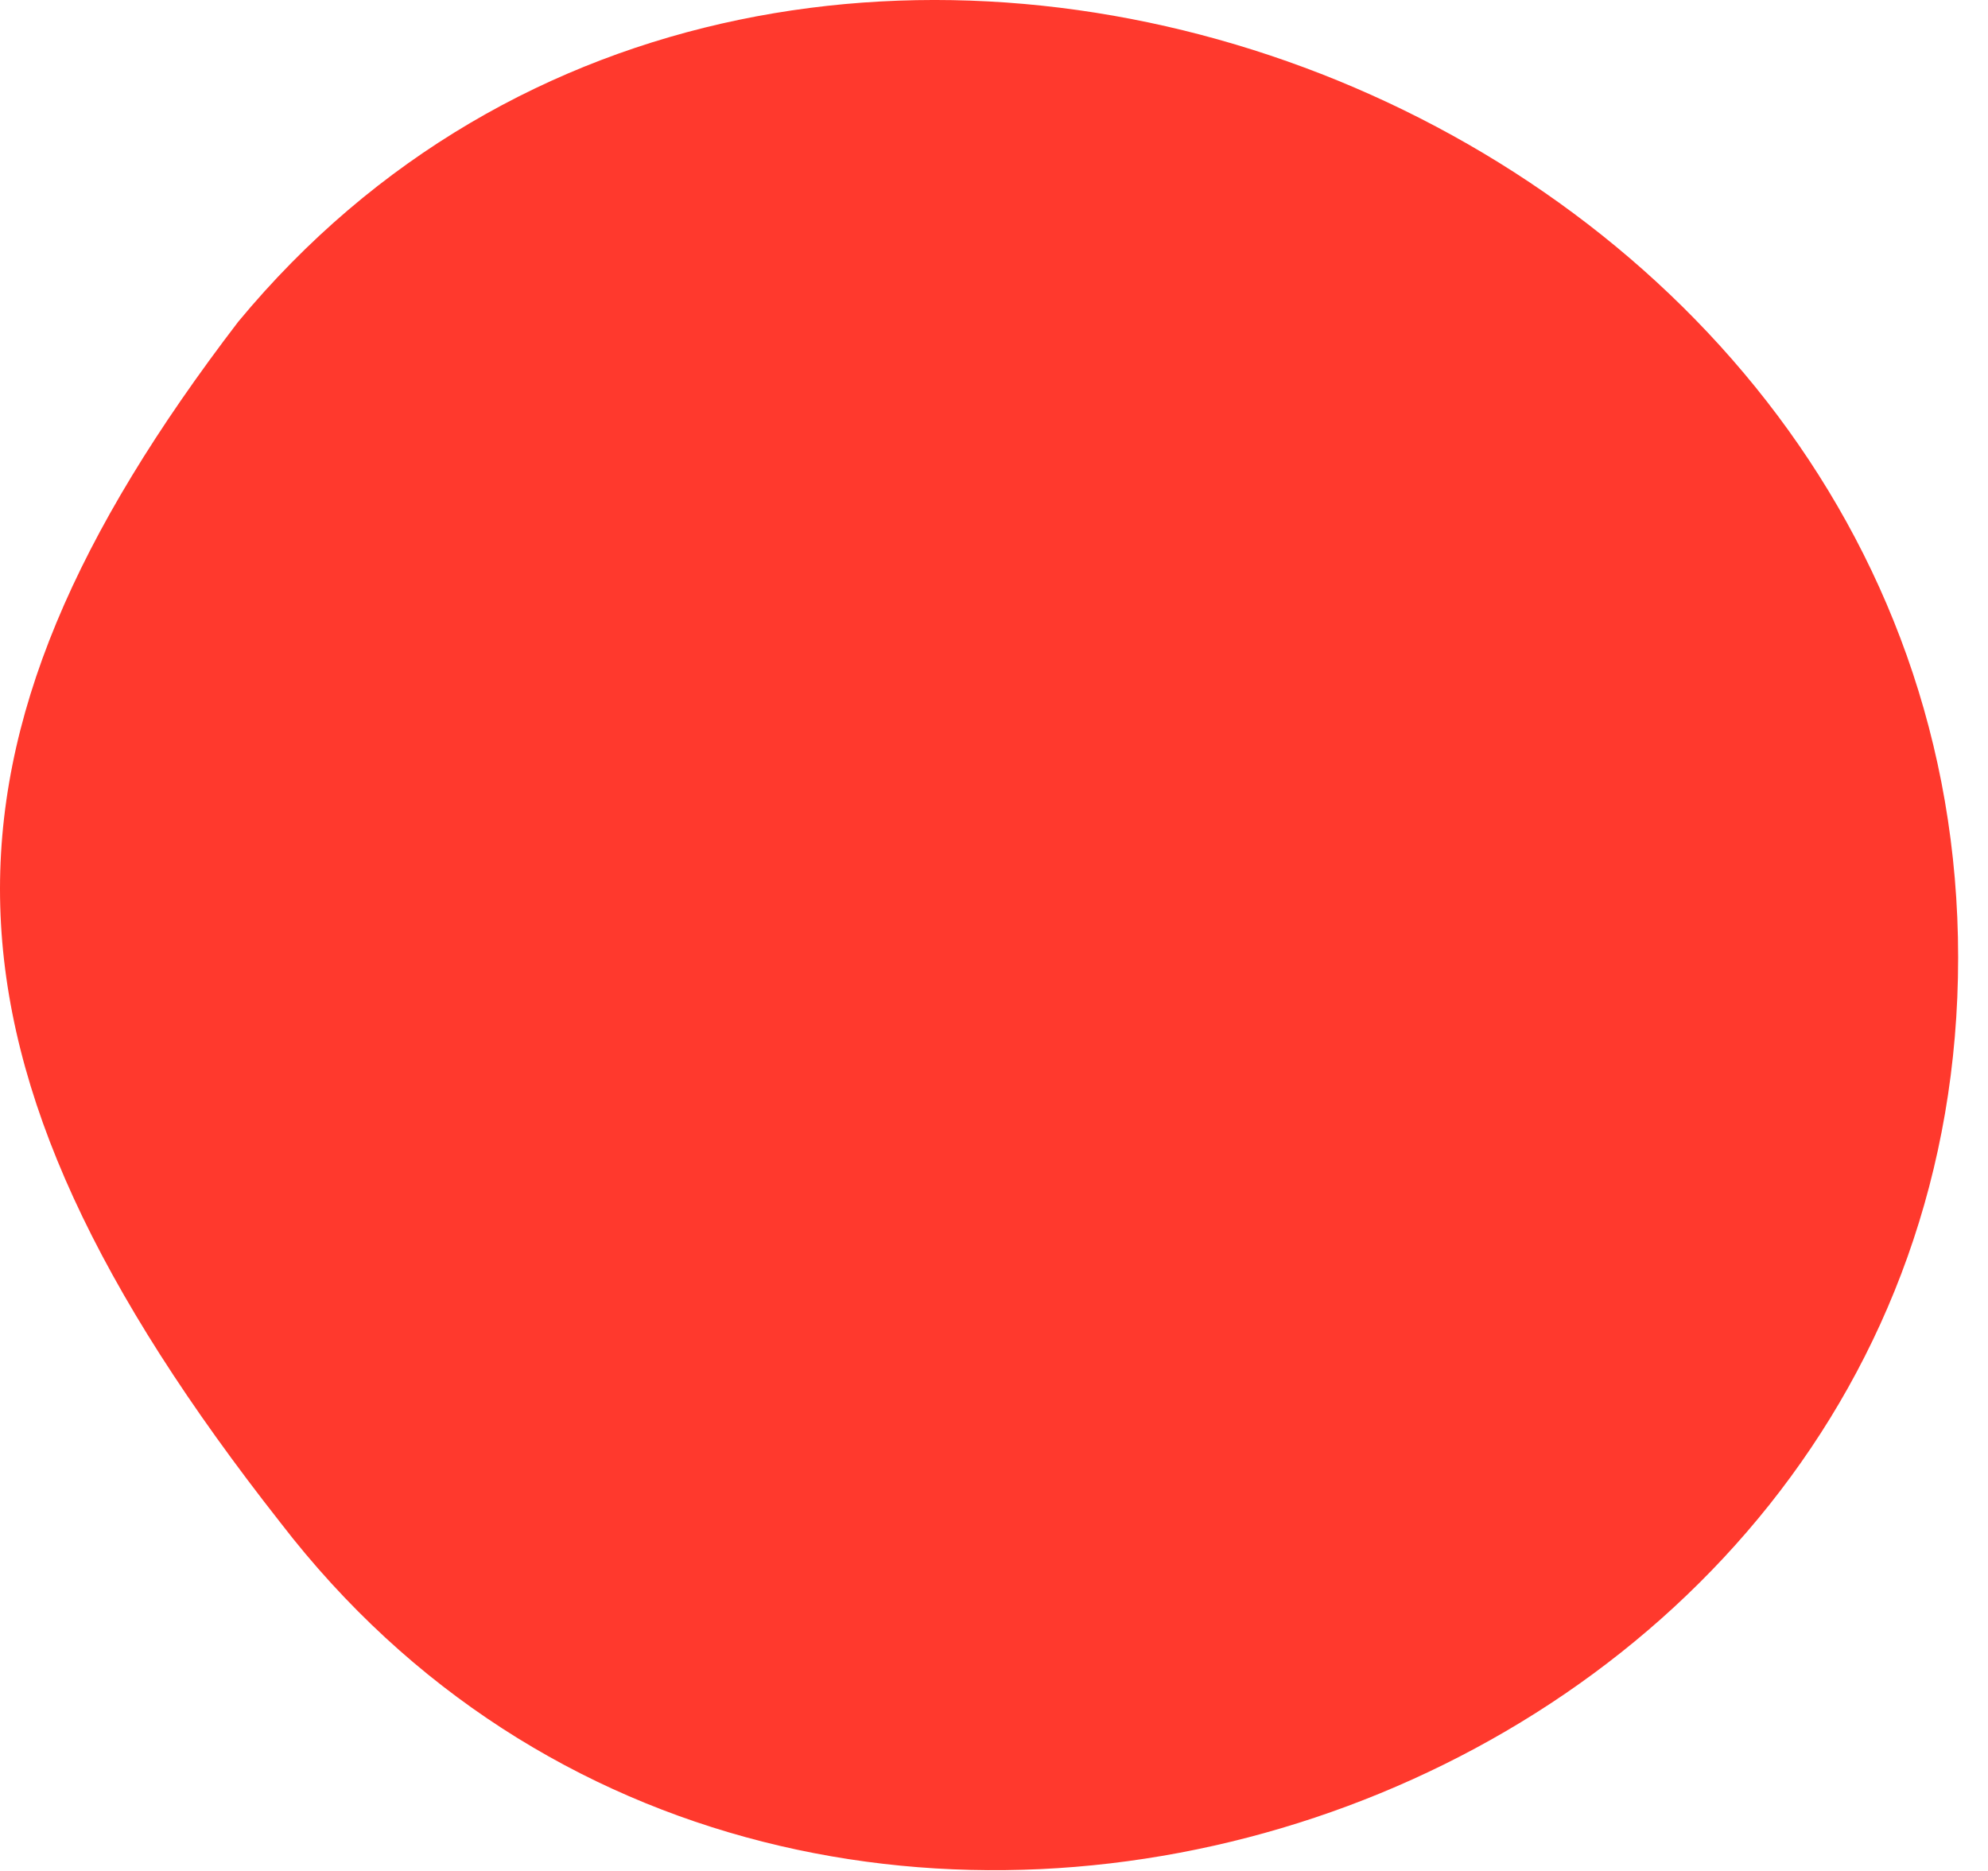
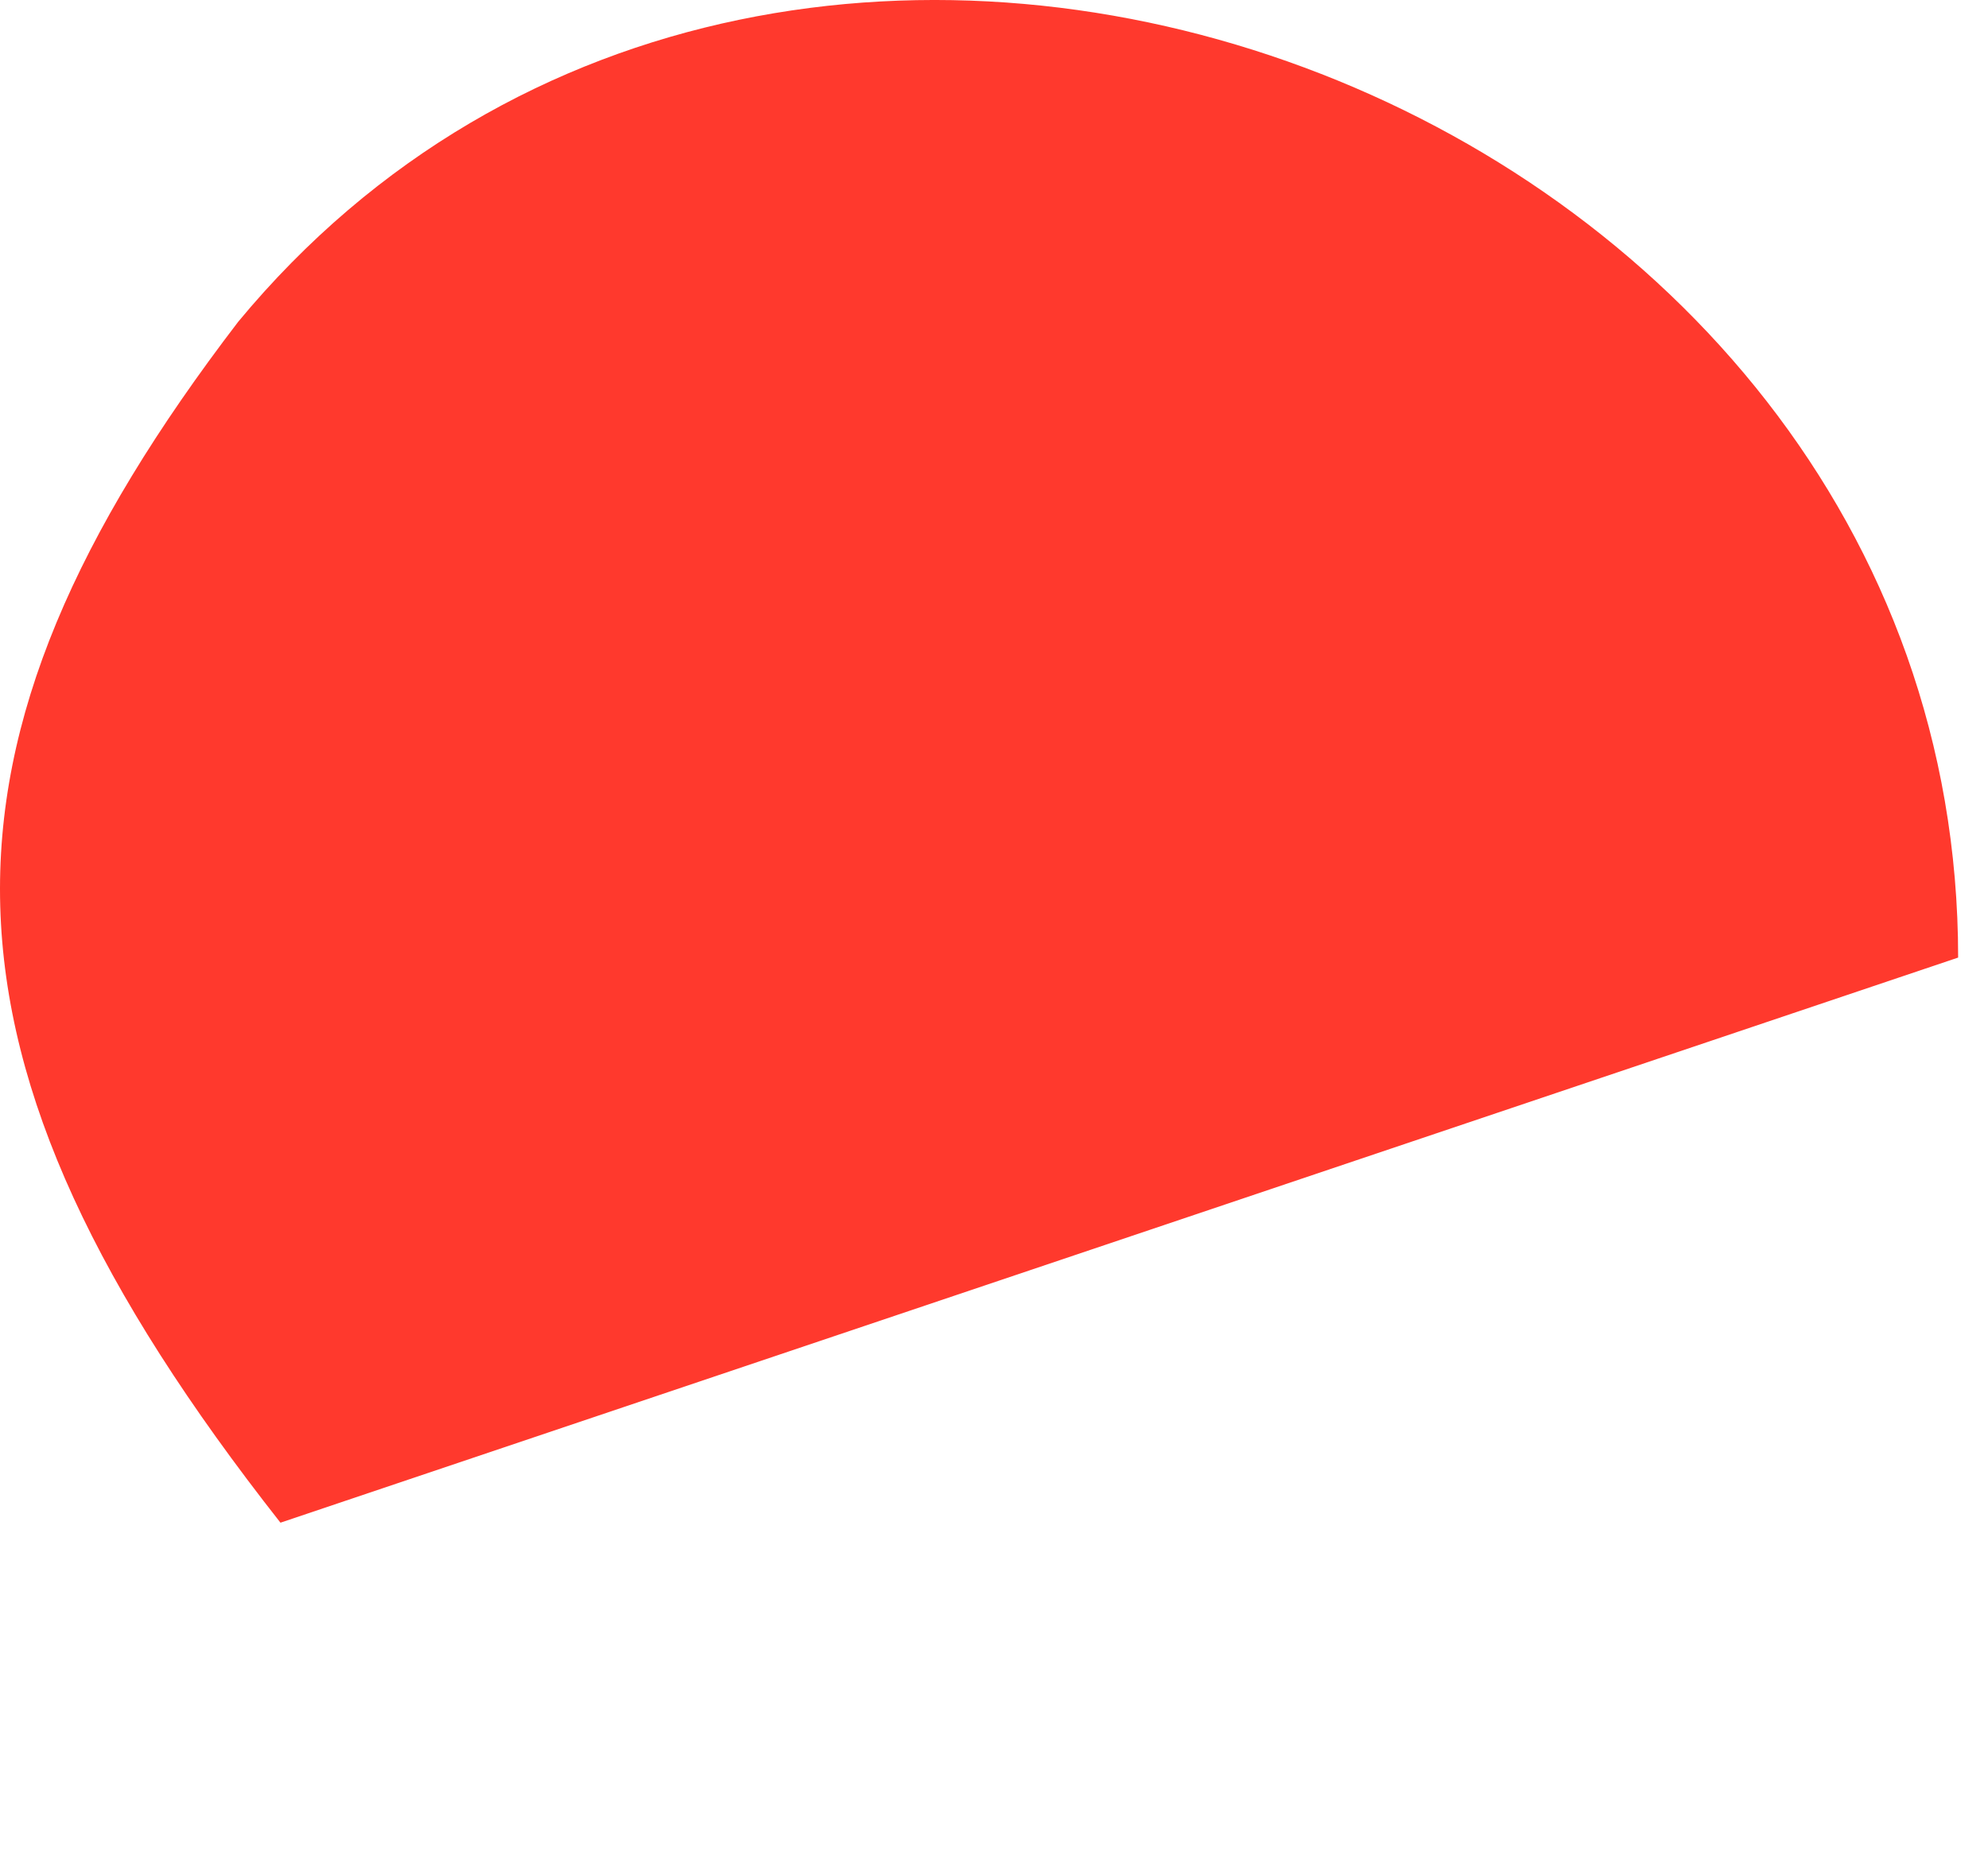
<svg xmlns="http://www.w3.org/2000/svg" fill="none" height="100%" overflow="visible" preserveAspectRatio="none" style="display: block;" viewBox="0 0 51 48" width="100%">
-   <path d="M7.195 39.065C-2.209 27.104 -2.209 19.13 6.11 8.256C20.215 -8.779 50.234 2.457 50.234 24.567C50.234 46.676 20.577 56.463 7.195 39.065Z" fill="#FF392D" id="Vector" />
+   <path d="M7.195 39.065C-2.209 27.104 -2.209 19.13 6.11 8.256C20.215 -8.779 50.234 2.457 50.234 24.567Z" fill="#FF392D" id="Vector" />
</svg>